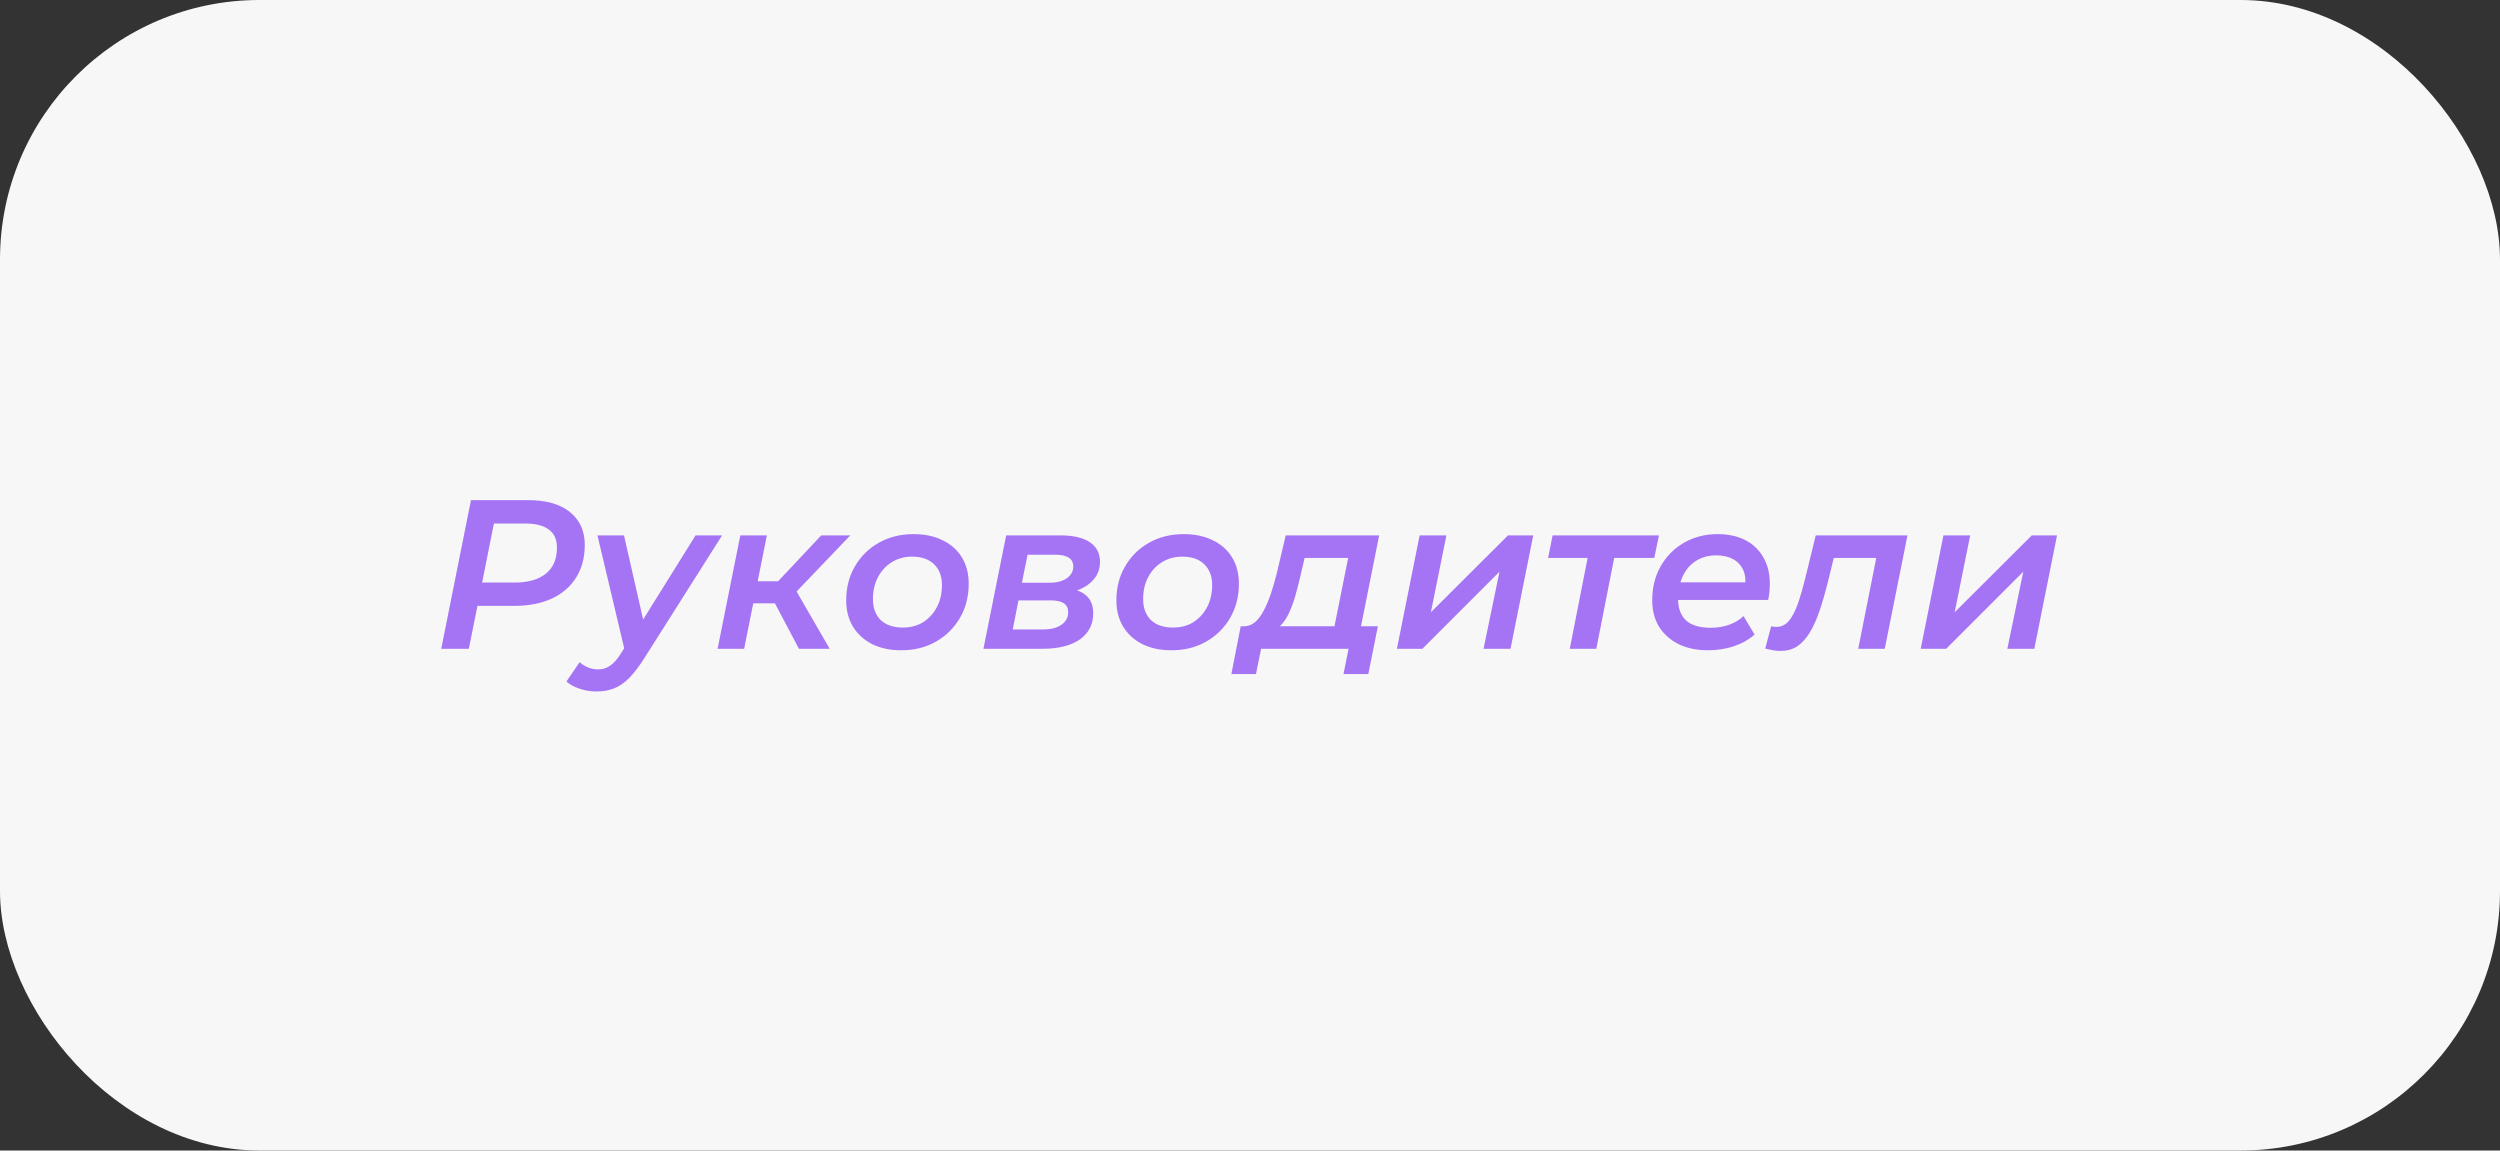
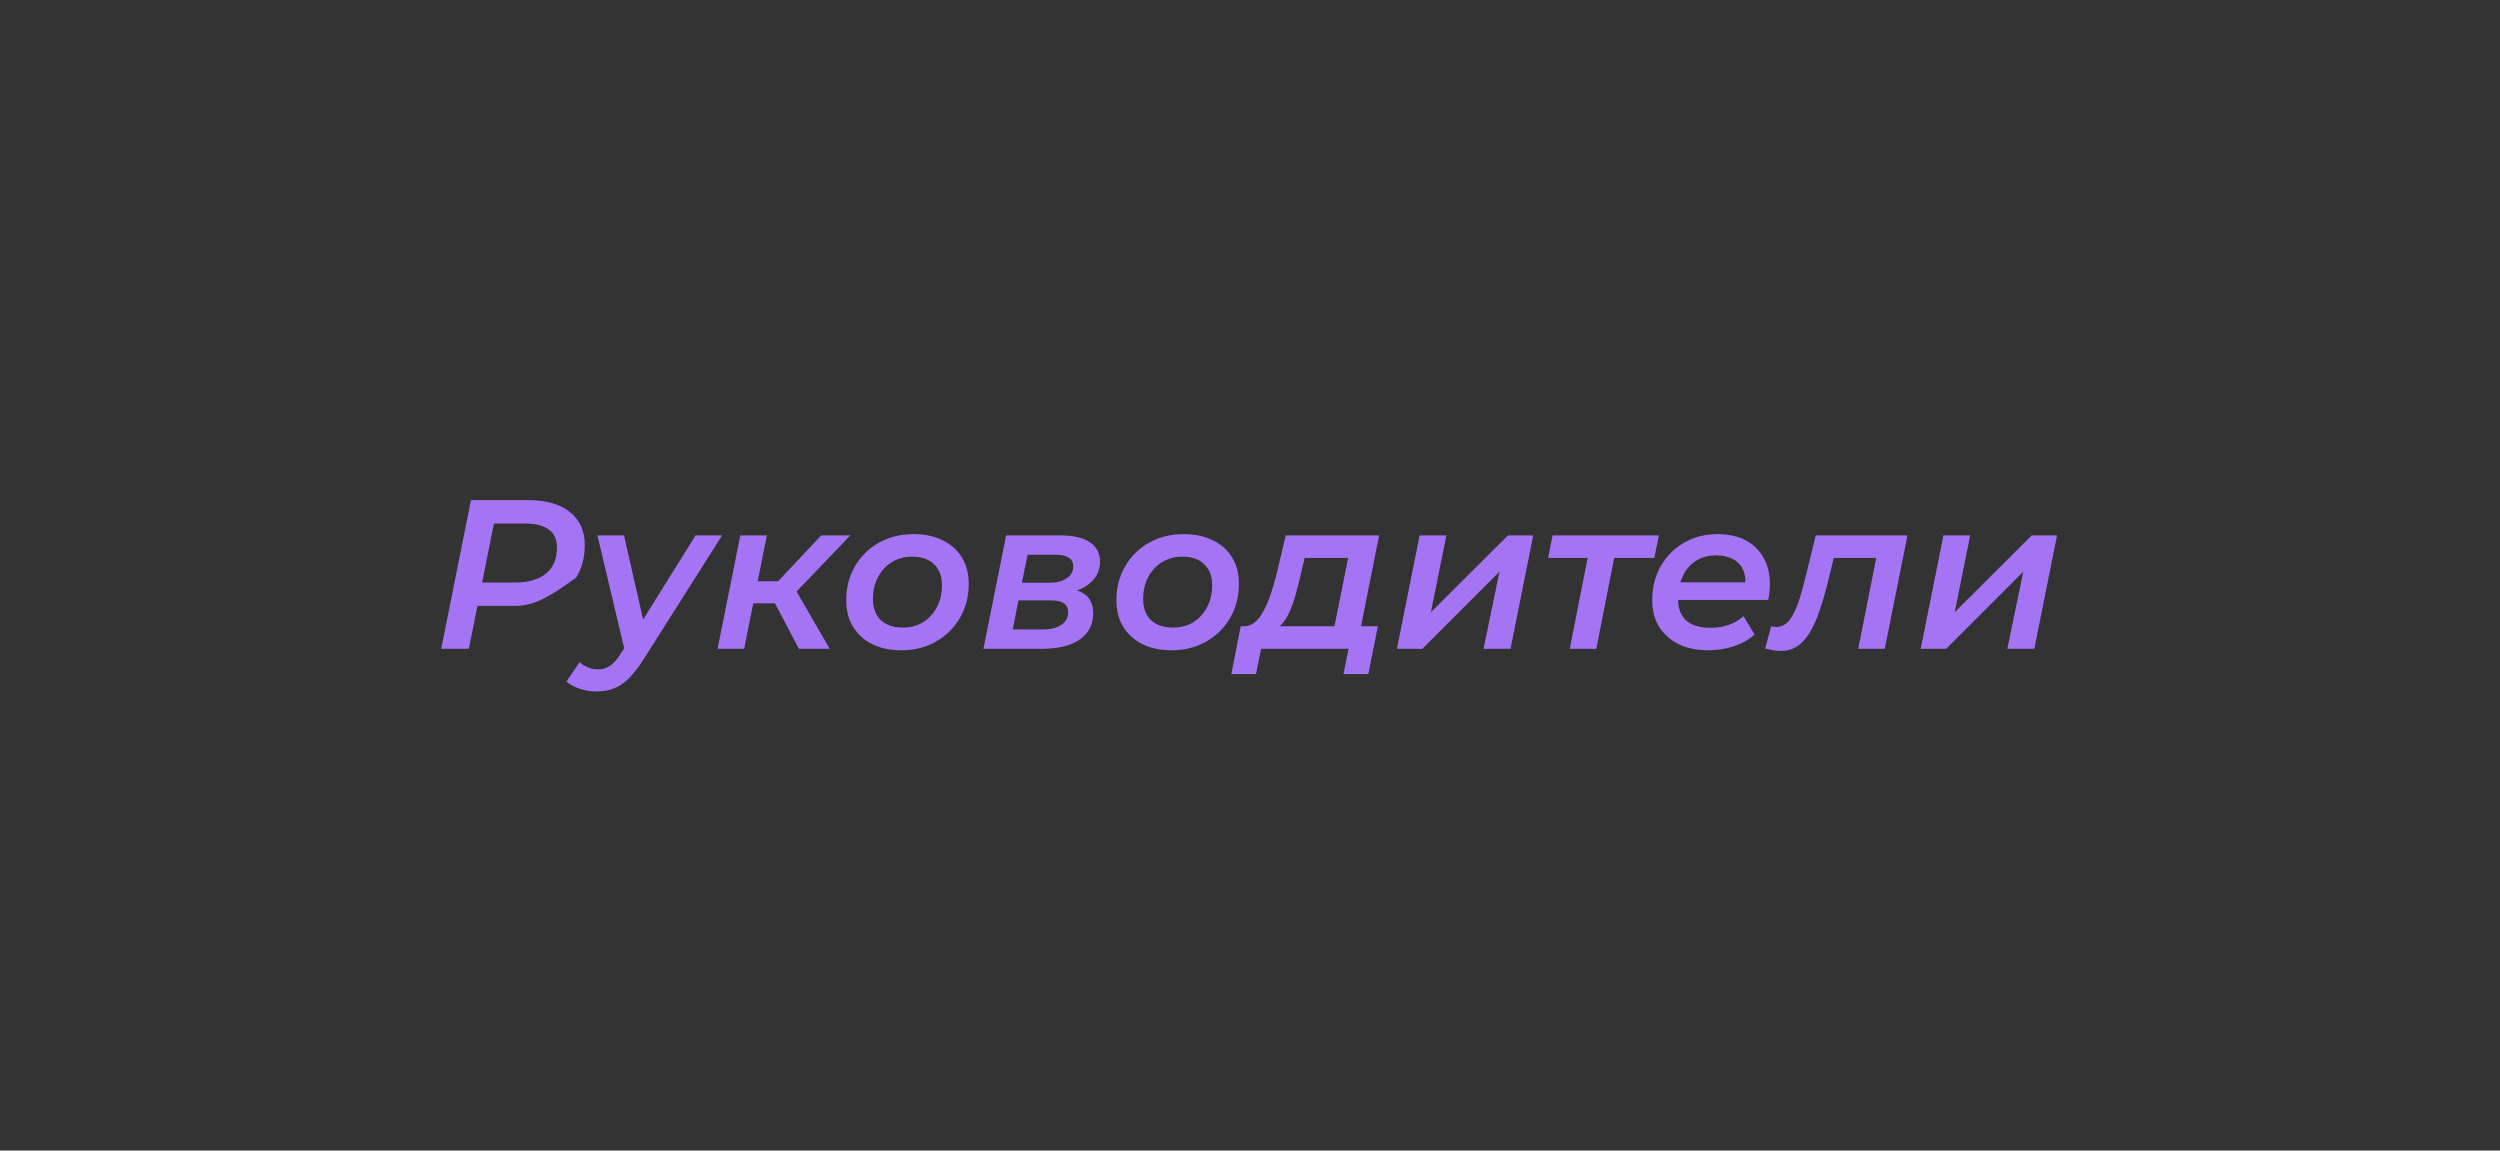
<svg xmlns="http://www.w3.org/2000/svg" width="289" height="133" viewBox="0 0 289 133" fill="none">
  <rect x="0" y="0" width="289" height="133" fill="#333333" stroke="none" />
-   <rect width="289" height="133" rx="30" fill="#F7F7F7" />
-   <path d="M51.006 75L54.443 57.818H61.07C63.149 57.818 64.752 58.276 65.882 59.192C67.027 60.109 67.6 61.377 67.6 62.997C67.6 64.453 67.264 65.713 66.593 66.777C65.939 67.824 64.998 68.634 63.77 69.207C62.543 69.763 61.087 70.042 59.401 70.042H53.805L55.498 68.52L54.197 75H51.006ZM55.425 68.888L54.296 67.342H59.524C61.062 67.342 62.257 66.998 63.108 66.311C63.959 65.623 64.384 64.617 64.384 63.291C64.384 62.359 64.065 61.663 63.427 61.205C62.805 60.747 61.905 60.518 60.727 60.518H55.744L57.413 58.922L55.425 68.888ZM68.918 79.934C68.263 79.934 67.625 79.827 67.003 79.615C66.365 79.402 65.858 79.124 65.481 78.78L67.003 76.546C67.281 76.792 67.592 76.988 67.936 77.135C68.296 77.299 68.705 77.381 69.163 77.381C69.671 77.381 70.121 77.242 70.513 76.964C70.922 76.702 71.332 76.244 71.741 75.589L72.894 73.797L73.189 73.478L80.406 61.892H83.474L74.441 76.154C73.835 77.103 73.254 77.856 72.698 78.412C72.142 78.968 71.561 79.361 70.955 79.59C70.366 79.819 69.687 79.934 68.918 79.934ZM72.281 75.466L69.065 61.892H72.133L74.711 73.208L72.281 75.466ZM92.355 75L89.017 68.667L91.57 67.489L95.914 75H92.355ZM82.954 75L85.58 61.892H88.649L86.022 75H82.954ZM86.194 69.747L86.66 67.194H91.103L90.637 69.747H86.194ZM91.668 68.814L88.772 68.446L94.933 61.892H98.295L91.668 68.814ZM104.178 75.172C102.901 75.172 101.78 74.934 100.815 74.46C99.865 73.969 99.129 73.298 98.606 72.447C98.082 71.58 97.82 70.565 97.82 69.403C97.82 67.931 98.156 66.621 98.826 65.476C99.497 64.314 100.414 63.406 101.576 62.751C102.754 62.081 104.096 61.745 105.601 61.745C106.894 61.745 108.015 61.982 108.964 62.457C109.93 62.915 110.674 63.578 111.198 64.445C111.721 65.296 111.983 66.311 111.983 67.489C111.983 68.945 111.648 70.254 110.977 71.416C110.306 72.578 109.381 73.495 108.203 74.165C107.041 74.836 105.699 75.172 104.178 75.172ZM104.374 72.545C105.258 72.545 106.035 72.341 106.706 71.932C107.377 71.506 107.909 70.925 108.301 70.189C108.694 69.453 108.89 68.602 108.89 67.636C108.89 66.621 108.588 65.82 107.982 65.231C107.377 64.641 106.526 64.347 105.429 64.347C104.562 64.347 103.785 64.56 103.097 64.985C102.427 65.394 101.895 65.967 101.502 66.703C101.109 67.44 100.913 68.291 100.913 69.256C100.913 70.287 101.216 71.097 101.821 71.686C102.427 72.259 103.277 72.545 104.374 72.545ZM113.685 75L116.311 61.892H122.62C124.076 61.892 125.197 62.154 125.982 62.678C126.768 63.201 127.161 63.962 127.161 64.961C127.161 66.057 126.678 66.949 125.712 67.636C124.763 68.307 123.495 68.642 121.908 68.642L122.227 67.931C123.618 67.931 124.657 68.176 125.344 68.667C126.032 69.142 126.375 69.886 126.375 70.901C126.375 72.177 125.86 73.184 124.829 73.92C123.798 74.64 122.35 75 120.484 75H113.685ZM117.072 72.766H120.558C121.474 72.766 122.186 72.586 122.693 72.226C123.217 71.866 123.479 71.383 123.479 70.778C123.479 70.303 123.315 69.96 122.988 69.747C122.661 69.518 122.137 69.403 121.417 69.403H117.735L117.072 72.766ZM118.128 67.366H121.343C122.161 67.366 122.816 67.194 123.307 66.851C123.814 66.507 124.068 66.057 124.068 65.501C124.068 65.026 123.896 64.682 123.552 64.47C123.209 64.24 122.693 64.126 122.006 64.126H118.79L118.128 67.366ZM135.412 75.172C134.135 75.172 133.014 74.934 132.049 74.46C131.1 73.969 130.363 73.298 129.84 72.447C129.316 71.58 129.054 70.565 129.054 69.403C129.054 67.931 129.39 66.621 130.061 65.476C130.732 64.314 131.648 63.406 132.81 62.751C133.988 62.081 135.33 61.745 136.835 61.745C138.128 61.745 139.249 61.982 140.198 62.457C141.164 62.915 141.908 63.578 142.432 64.445C142.956 65.296 143.217 66.311 143.217 67.489C143.217 68.945 142.882 70.254 142.211 71.416C141.54 72.578 140.616 73.495 139.437 74.165C138.275 74.836 136.934 75.172 135.412 75.172ZM135.608 72.545C136.492 72.545 137.269 72.341 137.94 71.932C138.611 71.506 139.143 70.925 139.535 70.189C139.928 69.453 140.125 68.602 140.125 67.636C140.125 66.621 139.822 65.82 139.216 65.231C138.611 64.641 137.76 64.347 136.664 64.347C135.796 64.347 135.019 64.56 134.332 64.985C133.661 65.394 133.129 65.967 132.736 66.703C132.343 67.44 132.147 68.291 132.147 69.256C132.147 70.287 132.45 71.097 133.055 71.686C133.661 72.259 134.512 72.545 135.608 72.545ZM154.029 73.576L155.846 64.494H150.814L150.298 66.703C150.118 67.472 149.93 68.201 149.734 68.888C149.537 69.575 149.308 70.205 149.046 70.778C148.801 71.334 148.506 71.801 148.163 72.177C147.835 72.554 147.426 72.791 146.935 72.889L143.793 72.398C144.284 72.398 144.718 72.234 145.094 71.907C145.471 71.58 145.806 71.13 146.101 70.557C146.412 69.968 146.69 69.305 146.935 68.569C147.181 67.816 147.402 67.047 147.598 66.261L148.629 61.892H159.429L157.097 73.576H154.029ZM142.345 77.921L143.425 72.398H159.282L158.177 77.921H155.306L155.895 75H145.782L145.192 77.921H142.345ZM161.483 75L164.109 61.892H167.202L165.41 70.778L174.321 61.892H177.242L174.615 75H171.498L173.339 66.09L164.429 75H161.483ZM181.466 75L183.675 63.758L184.24 64.494H178.962L179.478 61.892H191.776L191.236 64.494H185.884L186.744 63.758L184.534 75H181.466ZM197.452 75.172C196.142 75.172 195.005 74.934 194.04 74.46C193.074 73.969 192.321 73.298 191.781 72.447C191.258 71.58 190.996 70.565 190.996 69.403C190.996 67.914 191.323 66.597 191.978 65.451C192.632 64.306 193.524 63.406 194.653 62.751C195.799 62.081 197.1 61.745 198.556 61.745C199.783 61.745 200.847 61.974 201.747 62.432C202.647 62.891 203.343 63.553 203.834 64.421C204.341 65.272 204.594 66.294 204.594 67.489C204.594 67.8 204.578 68.119 204.545 68.446C204.513 68.773 204.464 69.076 204.398 69.354H193.279L193.622 67.317H202.95L201.698 68.004C201.829 67.17 201.772 66.474 201.526 65.918C201.281 65.362 200.888 64.936 200.348 64.641C199.808 64.347 199.162 64.2 198.409 64.2C197.509 64.2 196.723 64.412 196.052 64.838C195.398 65.247 194.891 65.836 194.531 66.605C194.171 67.358 193.99 68.242 193.99 69.256C193.99 70.32 194.293 71.138 194.899 71.711C195.521 72.284 196.478 72.57 197.771 72.57C198.507 72.57 199.211 72.455 199.882 72.226C200.553 71.981 201.109 71.645 201.551 71.22L202.827 73.355C202.14 73.961 201.322 74.419 200.373 74.73C199.44 75.025 198.466 75.172 197.452 75.172ZM204.058 74.975L204.745 72.398C204.86 72.415 204.966 72.431 205.064 72.447C205.163 72.463 205.253 72.472 205.334 72.472C205.923 72.472 206.414 72.234 206.807 71.76C207.2 71.269 207.544 70.606 207.838 69.772C208.133 68.921 208.411 67.963 208.673 66.9L209.9 61.892H220.504L217.878 75H214.809L217.067 63.635L217.657 64.494H211.397L212.207 63.586L211.348 67.096C211.021 68.422 210.685 69.592 210.342 70.606C209.998 71.621 209.614 72.472 209.188 73.159C208.763 73.846 208.28 74.37 207.74 74.73C207.2 75.074 206.562 75.246 205.825 75.246C205.514 75.246 205.228 75.221 204.966 75.172C204.688 75.123 204.385 75.057 204.058 74.975ZM222.034 75L224.66 61.892H227.753L225.961 70.778L234.871 61.892H237.792L235.166 75H232.049L233.89 66.09L224.979 75H222.034Z" fill="#A574F4" />
+   <path d="M51.006 75L54.443 57.818H61.07C63.149 57.818 64.752 58.276 65.882 59.192C67.027 60.109 67.6 61.377 67.6 62.997C67.6 64.453 67.264 65.713 66.593 66.777C62.543 69.763 61.087 70.042 59.401 70.042H53.805L55.498 68.52L54.197 75H51.006ZM55.425 68.888L54.296 67.342H59.524C61.062 67.342 62.257 66.998 63.108 66.311C63.959 65.623 64.384 64.617 64.384 63.291C64.384 62.359 64.065 61.663 63.427 61.205C62.805 60.747 61.905 60.518 60.727 60.518H55.744L57.413 58.922L55.425 68.888ZM68.918 79.934C68.263 79.934 67.625 79.827 67.003 79.615C66.365 79.402 65.858 79.124 65.481 78.78L67.003 76.546C67.281 76.792 67.592 76.988 67.936 77.135C68.296 77.299 68.705 77.381 69.163 77.381C69.671 77.381 70.121 77.242 70.513 76.964C70.922 76.702 71.332 76.244 71.741 75.589L72.894 73.797L73.189 73.478L80.406 61.892H83.474L74.441 76.154C73.835 77.103 73.254 77.856 72.698 78.412C72.142 78.968 71.561 79.361 70.955 79.59C70.366 79.819 69.687 79.934 68.918 79.934ZM72.281 75.466L69.065 61.892H72.133L74.711 73.208L72.281 75.466ZM92.355 75L89.017 68.667L91.57 67.489L95.914 75H92.355ZM82.954 75L85.58 61.892H88.649L86.022 75H82.954ZM86.194 69.747L86.66 67.194H91.103L90.637 69.747H86.194ZM91.668 68.814L88.772 68.446L94.933 61.892H98.295L91.668 68.814ZM104.178 75.172C102.901 75.172 101.78 74.934 100.815 74.46C99.865 73.969 99.129 73.298 98.606 72.447C98.082 71.58 97.82 70.565 97.82 69.403C97.82 67.931 98.156 66.621 98.826 65.476C99.497 64.314 100.414 63.406 101.576 62.751C102.754 62.081 104.096 61.745 105.601 61.745C106.894 61.745 108.015 61.982 108.964 62.457C109.93 62.915 110.674 63.578 111.198 64.445C111.721 65.296 111.983 66.311 111.983 67.489C111.983 68.945 111.648 70.254 110.977 71.416C110.306 72.578 109.381 73.495 108.203 74.165C107.041 74.836 105.699 75.172 104.178 75.172ZM104.374 72.545C105.258 72.545 106.035 72.341 106.706 71.932C107.377 71.506 107.909 70.925 108.301 70.189C108.694 69.453 108.89 68.602 108.89 67.636C108.89 66.621 108.588 65.82 107.982 65.231C107.377 64.641 106.526 64.347 105.429 64.347C104.562 64.347 103.785 64.56 103.097 64.985C102.427 65.394 101.895 65.967 101.502 66.703C101.109 67.44 100.913 68.291 100.913 69.256C100.913 70.287 101.216 71.097 101.821 71.686C102.427 72.259 103.277 72.545 104.374 72.545ZM113.685 75L116.311 61.892H122.62C124.076 61.892 125.197 62.154 125.982 62.678C126.768 63.201 127.161 63.962 127.161 64.961C127.161 66.057 126.678 66.949 125.712 67.636C124.763 68.307 123.495 68.642 121.908 68.642L122.227 67.931C123.618 67.931 124.657 68.176 125.344 68.667C126.032 69.142 126.375 69.886 126.375 70.901C126.375 72.177 125.86 73.184 124.829 73.92C123.798 74.64 122.35 75 120.484 75H113.685ZM117.072 72.766H120.558C121.474 72.766 122.186 72.586 122.693 72.226C123.217 71.866 123.479 71.383 123.479 70.778C123.479 70.303 123.315 69.96 122.988 69.747C122.661 69.518 122.137 69.403 121.417 69.403H117.735L117.072 72.766ZM118.128 67.366H121.343C122.161 67.366 122.816 67.194 123.307 66.851C123.814 66.507 124.068 66.057 124.068 65.501C124.068 65.026 123.896 64.682 123.552 64.47C123.209 64.24 122.693 64.126 122.006 64.126H118.79L118.128 67.366ZM135.412 75.172C134.135 75.172 133.014 74.934 132.049 74.46C131.1 73.969 130.363 73.298 129.84 72.447C129.316 71.58 129.054 70.565 129.054 69.403C129.054 67.931 129.39 66.621 130.061 65.476C130.732 64.314 131.648 63.406 132.81 62.751C133.988 62.081 135.33 61.745 136.835 61.745C138.128 61.745 139.249 61.982 140.198 62.457C141.164 62.915 141.908 63.578 142.432 64.445C142.956 65.296 143.217 66.311 143.217 67.489C143.217 68.945 142.882 70.254 142.211 71.416C141.54 72.578 140.616 73.495 139.437 74.165C138.275 74.836 136.934 75.172 135.412 75.172ZM135.608 72.545C136.492 72.545 137.269 72.341 137.94 71.932C138.611 71.506 139.143 70.925 139.535 70.189C139.928 69.453 140.125 68.602 140.125 67.636C140.125 66.621 139.822 65.82 139.216 65.231C138.611 64.641 137.76 64.347 136.664 64.347C135.796 64.347 135.019 64.56 134.332 64.985C133.661 65.394 133.129 65.967 132.736 66.703C132.343 67.44 132.147 68.291 132.147 69.256C132.147 70.287 132.45 71.097 133.055 71.686C133.661 72.259 134.512 72.545 135.608 72.545ZM154.029 73.576L155.846 64.494H150.814L150.298 66.703C150.118 67.472 149.93 68.201 149.734 68.888C149.537 69.575 149.308 70.205 149.046 70.778C148.801 71.334 148.506 71.801 148.163 72.177C147.835 72.554 147.426 72.791 146.935 72.889L143.793 72.398C144.284 72.398 144.718 72.234 145.094 71.907C145.471 71.58 145.806 71.13 146.101 70.557C146.412 69.968 146.69 69.305 146.935 68.569C147.181 67.816 147.402 67.047 147.598 66.261L148.629 61.892H159.429L157.097 73.576H154.029ZM142.345 77.921L143.425 72.398H159.282L158.177 77.921H155.306L155.895 75H145.782L145.192 77.921H142.345ZM161.483 75L164.109 61.892H167.202L165.41 70.778L174.321 61.892H177.242L174.615 75H171.498L173.339 66.09L164.429 75H161.483ZM181.466 75L183.675 63.758L184.24 64.494H178.962L179.478 61.892H191.776L191.236 64.494H185.884L186.744 63.758L184.534 75H181.466ZM197.452 75.172C196.142 75.172 195.005 74.934 194.04 74.46C193.074 73.969 192.321 73.298 191.781 72.447C191.258 71.58 190.996 70.565 190.996 69.403C190.996 67.914 191.323 66.597 191.978 65.451C192.632 64.306 193.524 63.406 194.653 62.751C195.799 62.081 197.1 61.745 198.556 61.745C199.783 61.745 200.847 61.974 201.747 62.432C202.647 62.891 203.343 63.553 203.834 64.421C204.341 65.272 204.594 66.294 204.594 67.489C204.594 67.8 204.578 68.119 204.545 68.446C204.513 68.773 204.464 69.076 204.398 69.354H193.279L193.622 67.317H202.95L201.698 68.004C201.829 67.17 201.772 66.474 201.526 65.918C201.281 65.362 200.888 64.936 200.348 64.641C199.808 64.347 199.162 64.2 198.409 64.2C197.509 64.2 196.723 64.412 196.052 64.838C195.398 65.247 194.891 65.836 194.531 66.605C194.171 67.358 193.99 68.242 193.99 69.256C193.99 70.32 194.293 71.138 194.899 71.711C195.521 72.284 196.478 72.57 197.771 72.57C198.507 72.57 199.211 72.455 199.882 72.226C200.553 71.981 201.109 71.645 201.551 71.22L202.827 73.355C202.14 73.961 201.322 74.419 200.373 74.73C199.44 75.025 198.466 75.172 197.452 75.172ZM204.058 74.975L204.745 72.398C204.86 72.415 204.966 72.431 205.064 72.447C205.163 72.463 205.253 72.472 205.334 72.472C205.923 72.472 206.414 72.234 206.807 71.76C207.2 71.269 207.544 70.606 207.838 69.772C208.133 68.921 208.411 67.963 208.673 66.9L209.9 61.892H220.504L217.878 75H214.809L217.067 63.635L217.657 64.494H211.397L212.207 63.586L211.348 67.096C211.021 68.422 210.685 69.592 210.342 70.606C209.998 71.621 209.614 72.472 209.188 73.159C208.763 73.846 208.28 74.37 207.74 74.73C207.2 75.074 206.562 75.246 205.825 75.246C205.514 75.246 205.228 75.221 204.966 75.172C204.688 75.123 204.385 75.057 204.058 74.975ZM222.034 75L224.66 61.892H227.753L225.961 70.778L234.871 61.892H237.792L235.166 75H232.049L233.89 66.09L224.979 75H222.034Z" fill="#A574F4" />
</svg>